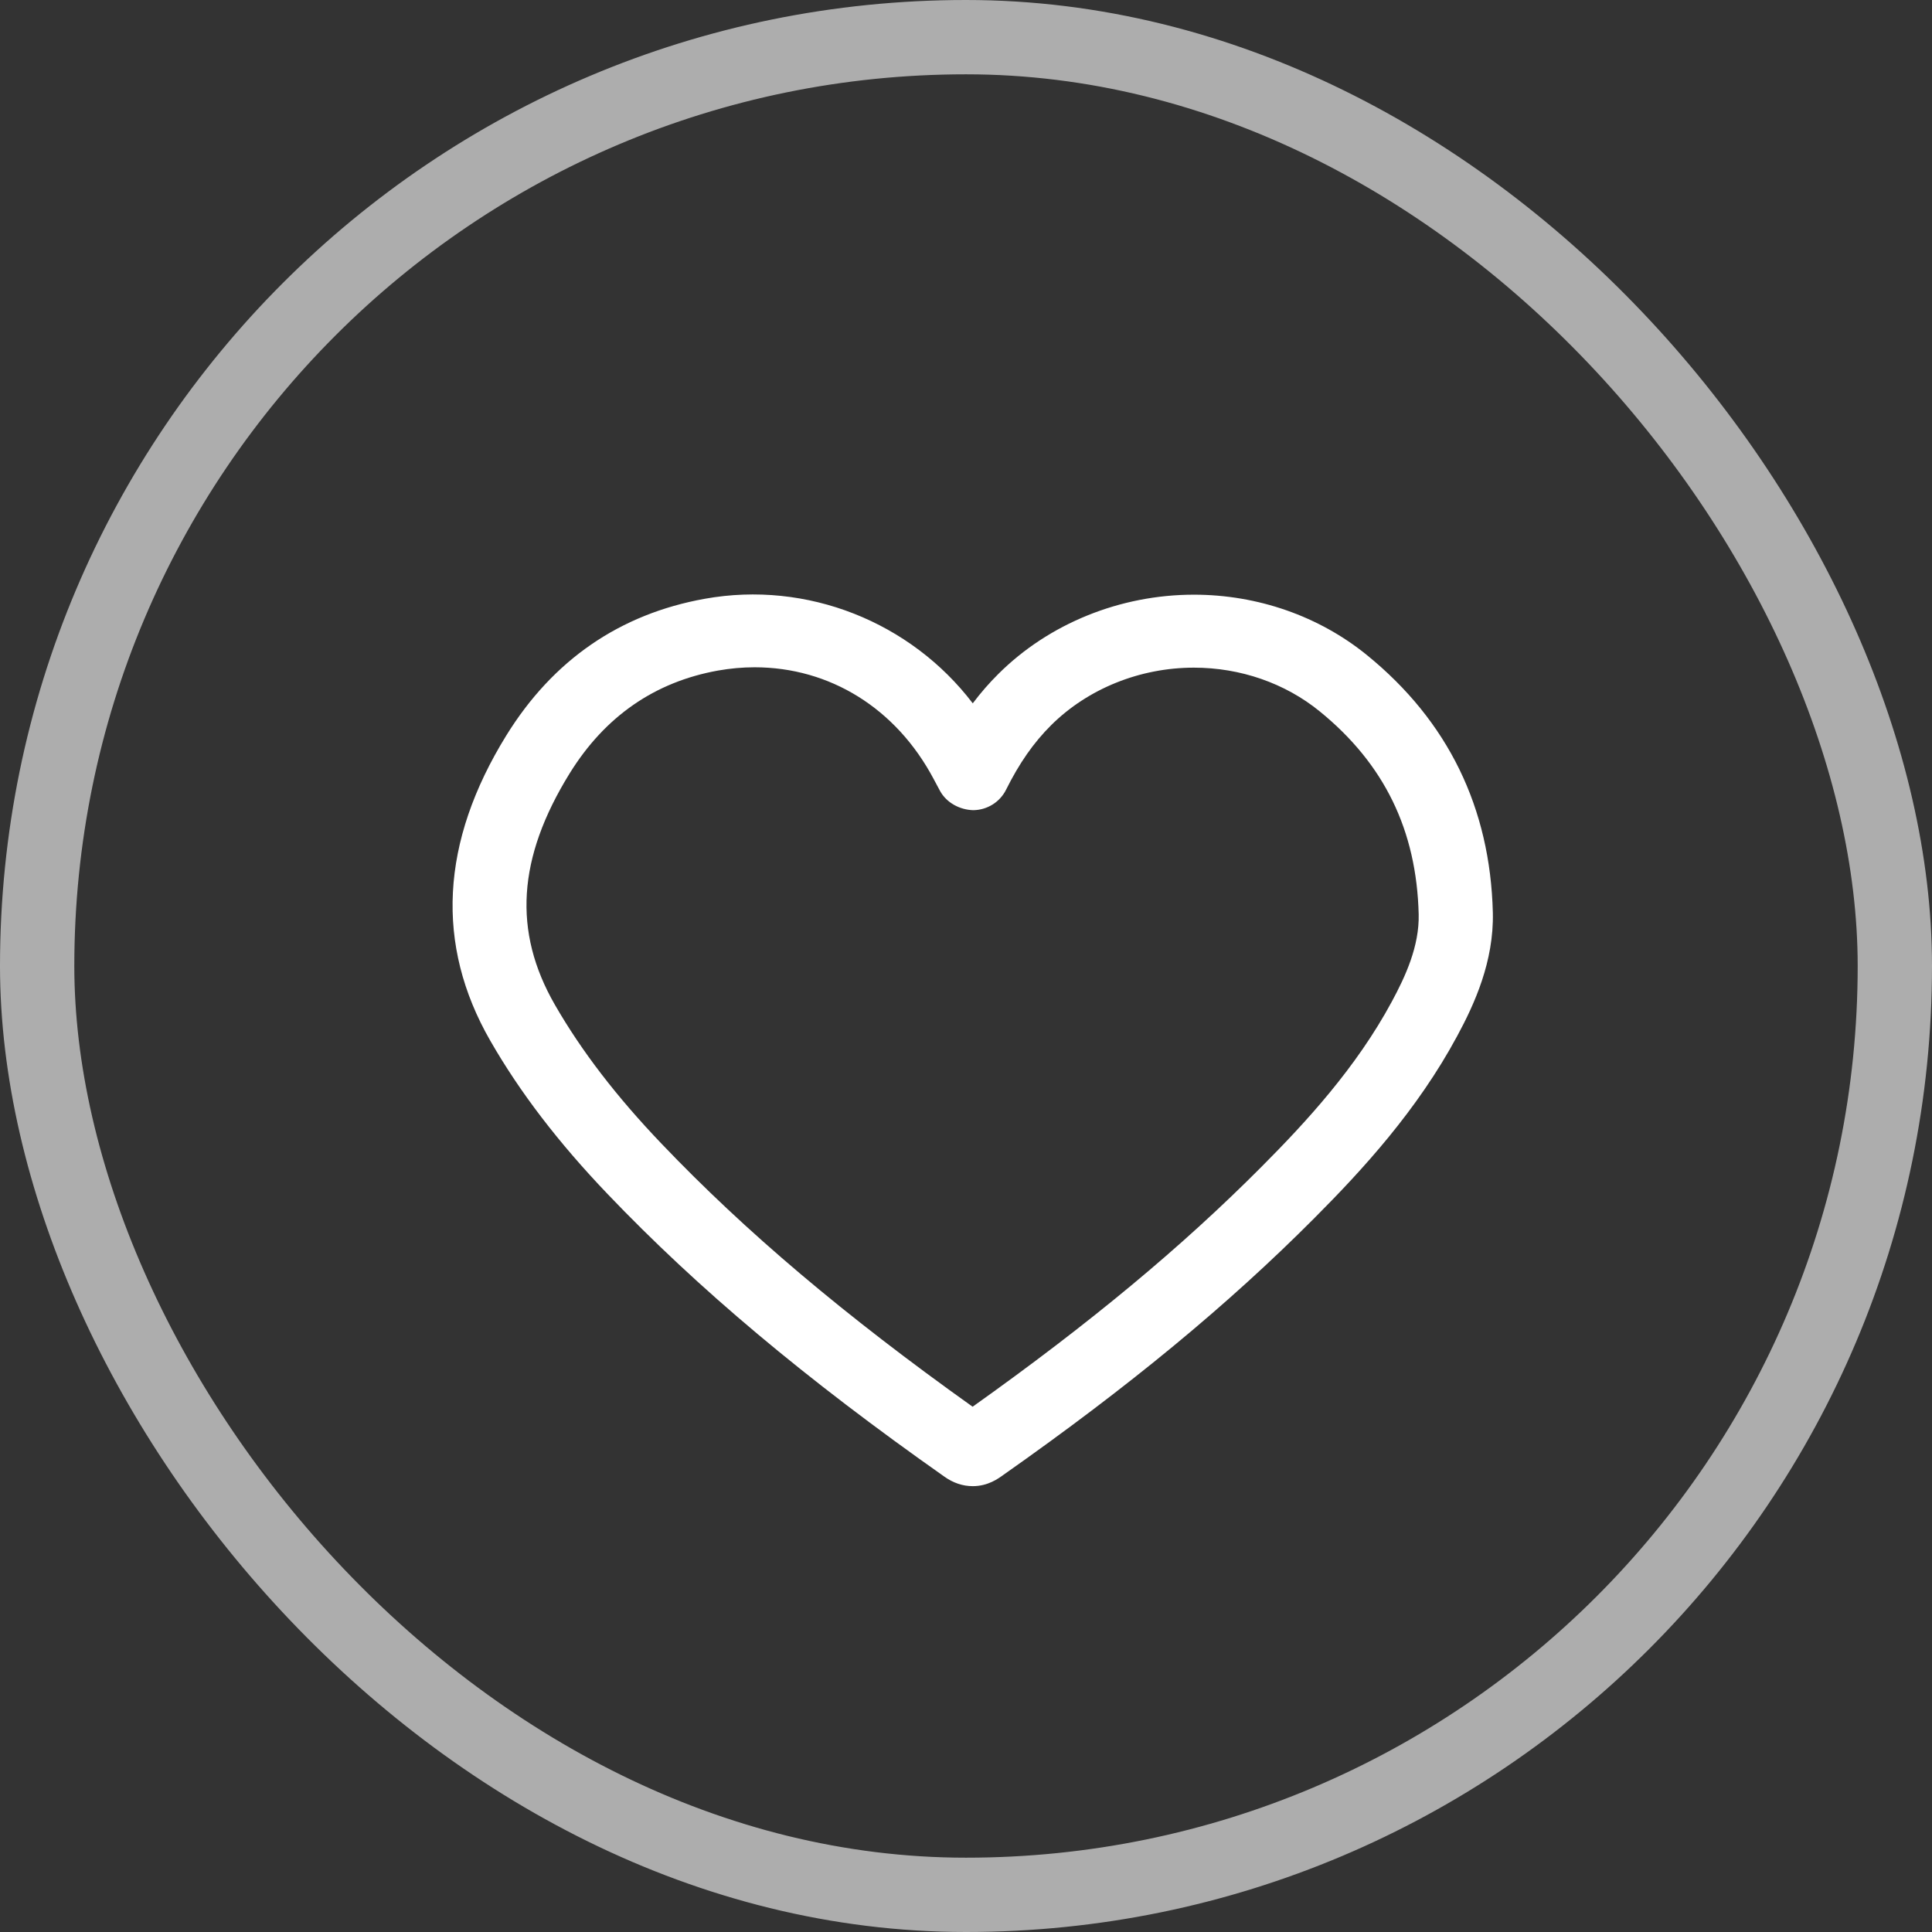
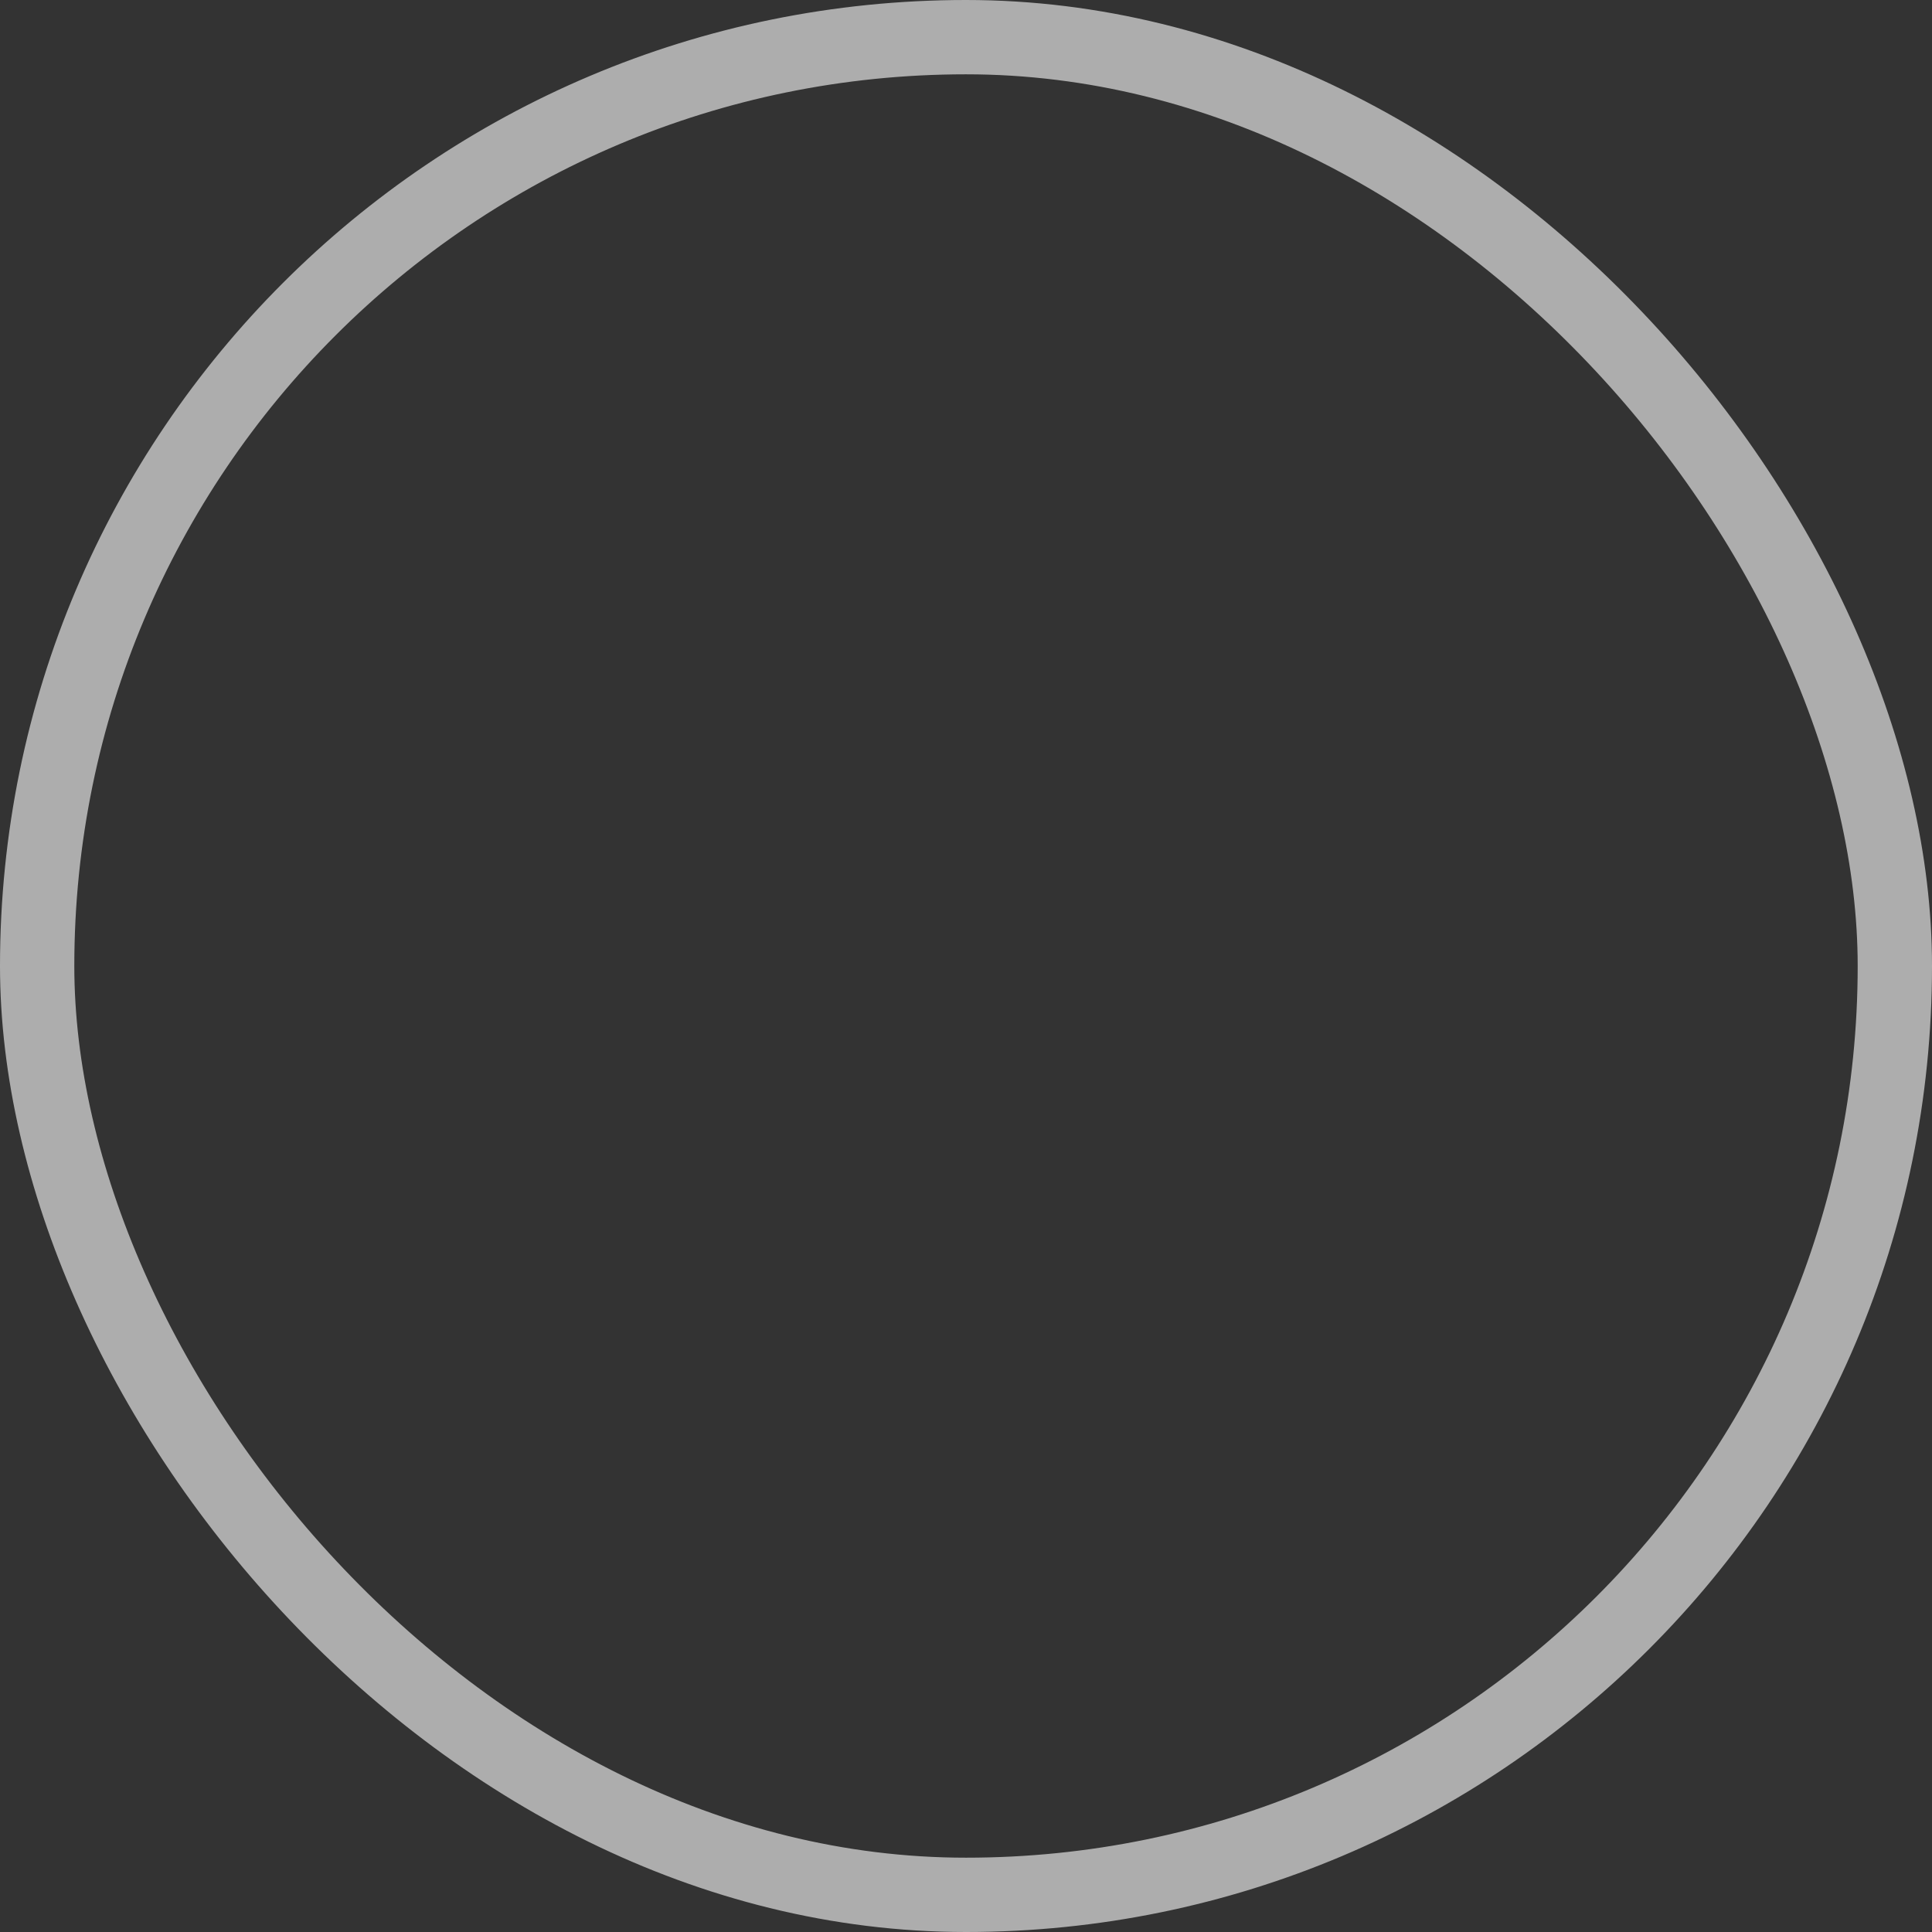
<svg xmlns="http://www.w3.org/2000/svg" width="26" height="26" viewBox="0 0 26 26" fill="none">
  <rect x="0" y="0" width="26" height="26" fill="#333333" stroke="none" />
  <rect opacity="0.6" x="0.5" y="0.5" width="25" height="25" rx="12.5" stroke="white" />
-   <path d="M18.397 8.817C17.752 8.292 16.925 8.003 16.067 8.003C15.076 8.003 14.117 8.391 13.436 9.069C13.313 9.191 13.199 9.322 13.091 9.465C12.257 8.371 10.863 7.81 9.485 8.058C8.341 8.263 7.442 8.882 6.814 9.897C5.928 11.331 5.855 12.714 6.599 14.007C6.997 14.7 7.513 15.374 8.177 16.069C9.394 17.343 10.833 18.552 12.709 19.872C12.828 19.957 12.957 20 13.091 20C13.297 20 13.436 19.897 13.505 19.847C15.197 18.657 16.526 17.56 17.688 16.393C18.337 15.742 19.073 14.941 19.611 13.941C19.842 13.514 20.105 12.939 20.09 12.282C20.055 10.869 19.486 9.703 18.397 8.817ZM18.73 13.48C18.251 14.369 17.574 15.103 16.975 15.704C15.901 16.783 14.672 17.805 13.089 18.931C11.366 17.703 10.032 16.575 8.905 15.394C8.296 14.757 7.826 14.145 7.467 13.521C6.9 12.535 6.963 11.546 7.666 10.408C8.14 9.642 8.811 9.177 9.663 9.024C9.827 8.995 9.992 8.98 10.155 8.98C11.165 8.98 12.059 9.53 12.565 10.484L12.65 10.643C12.739 10.806 12.92 10.899 13.099 10.903C13.287 10.9 13.456 10.794 13.539 10.628C13.716 10.272 13.909 9.995 14.145 9.76C14.64 9.268 15.341 8.985 16.067 8.985C16.693 8.985 17.295 9.194 17.761 9.574C18.629 10.28 19.064 11.174 19.092 12.304C19.102 12.731 18.915 13.138 18.73 13.48Z" fill="white" />
</svg>